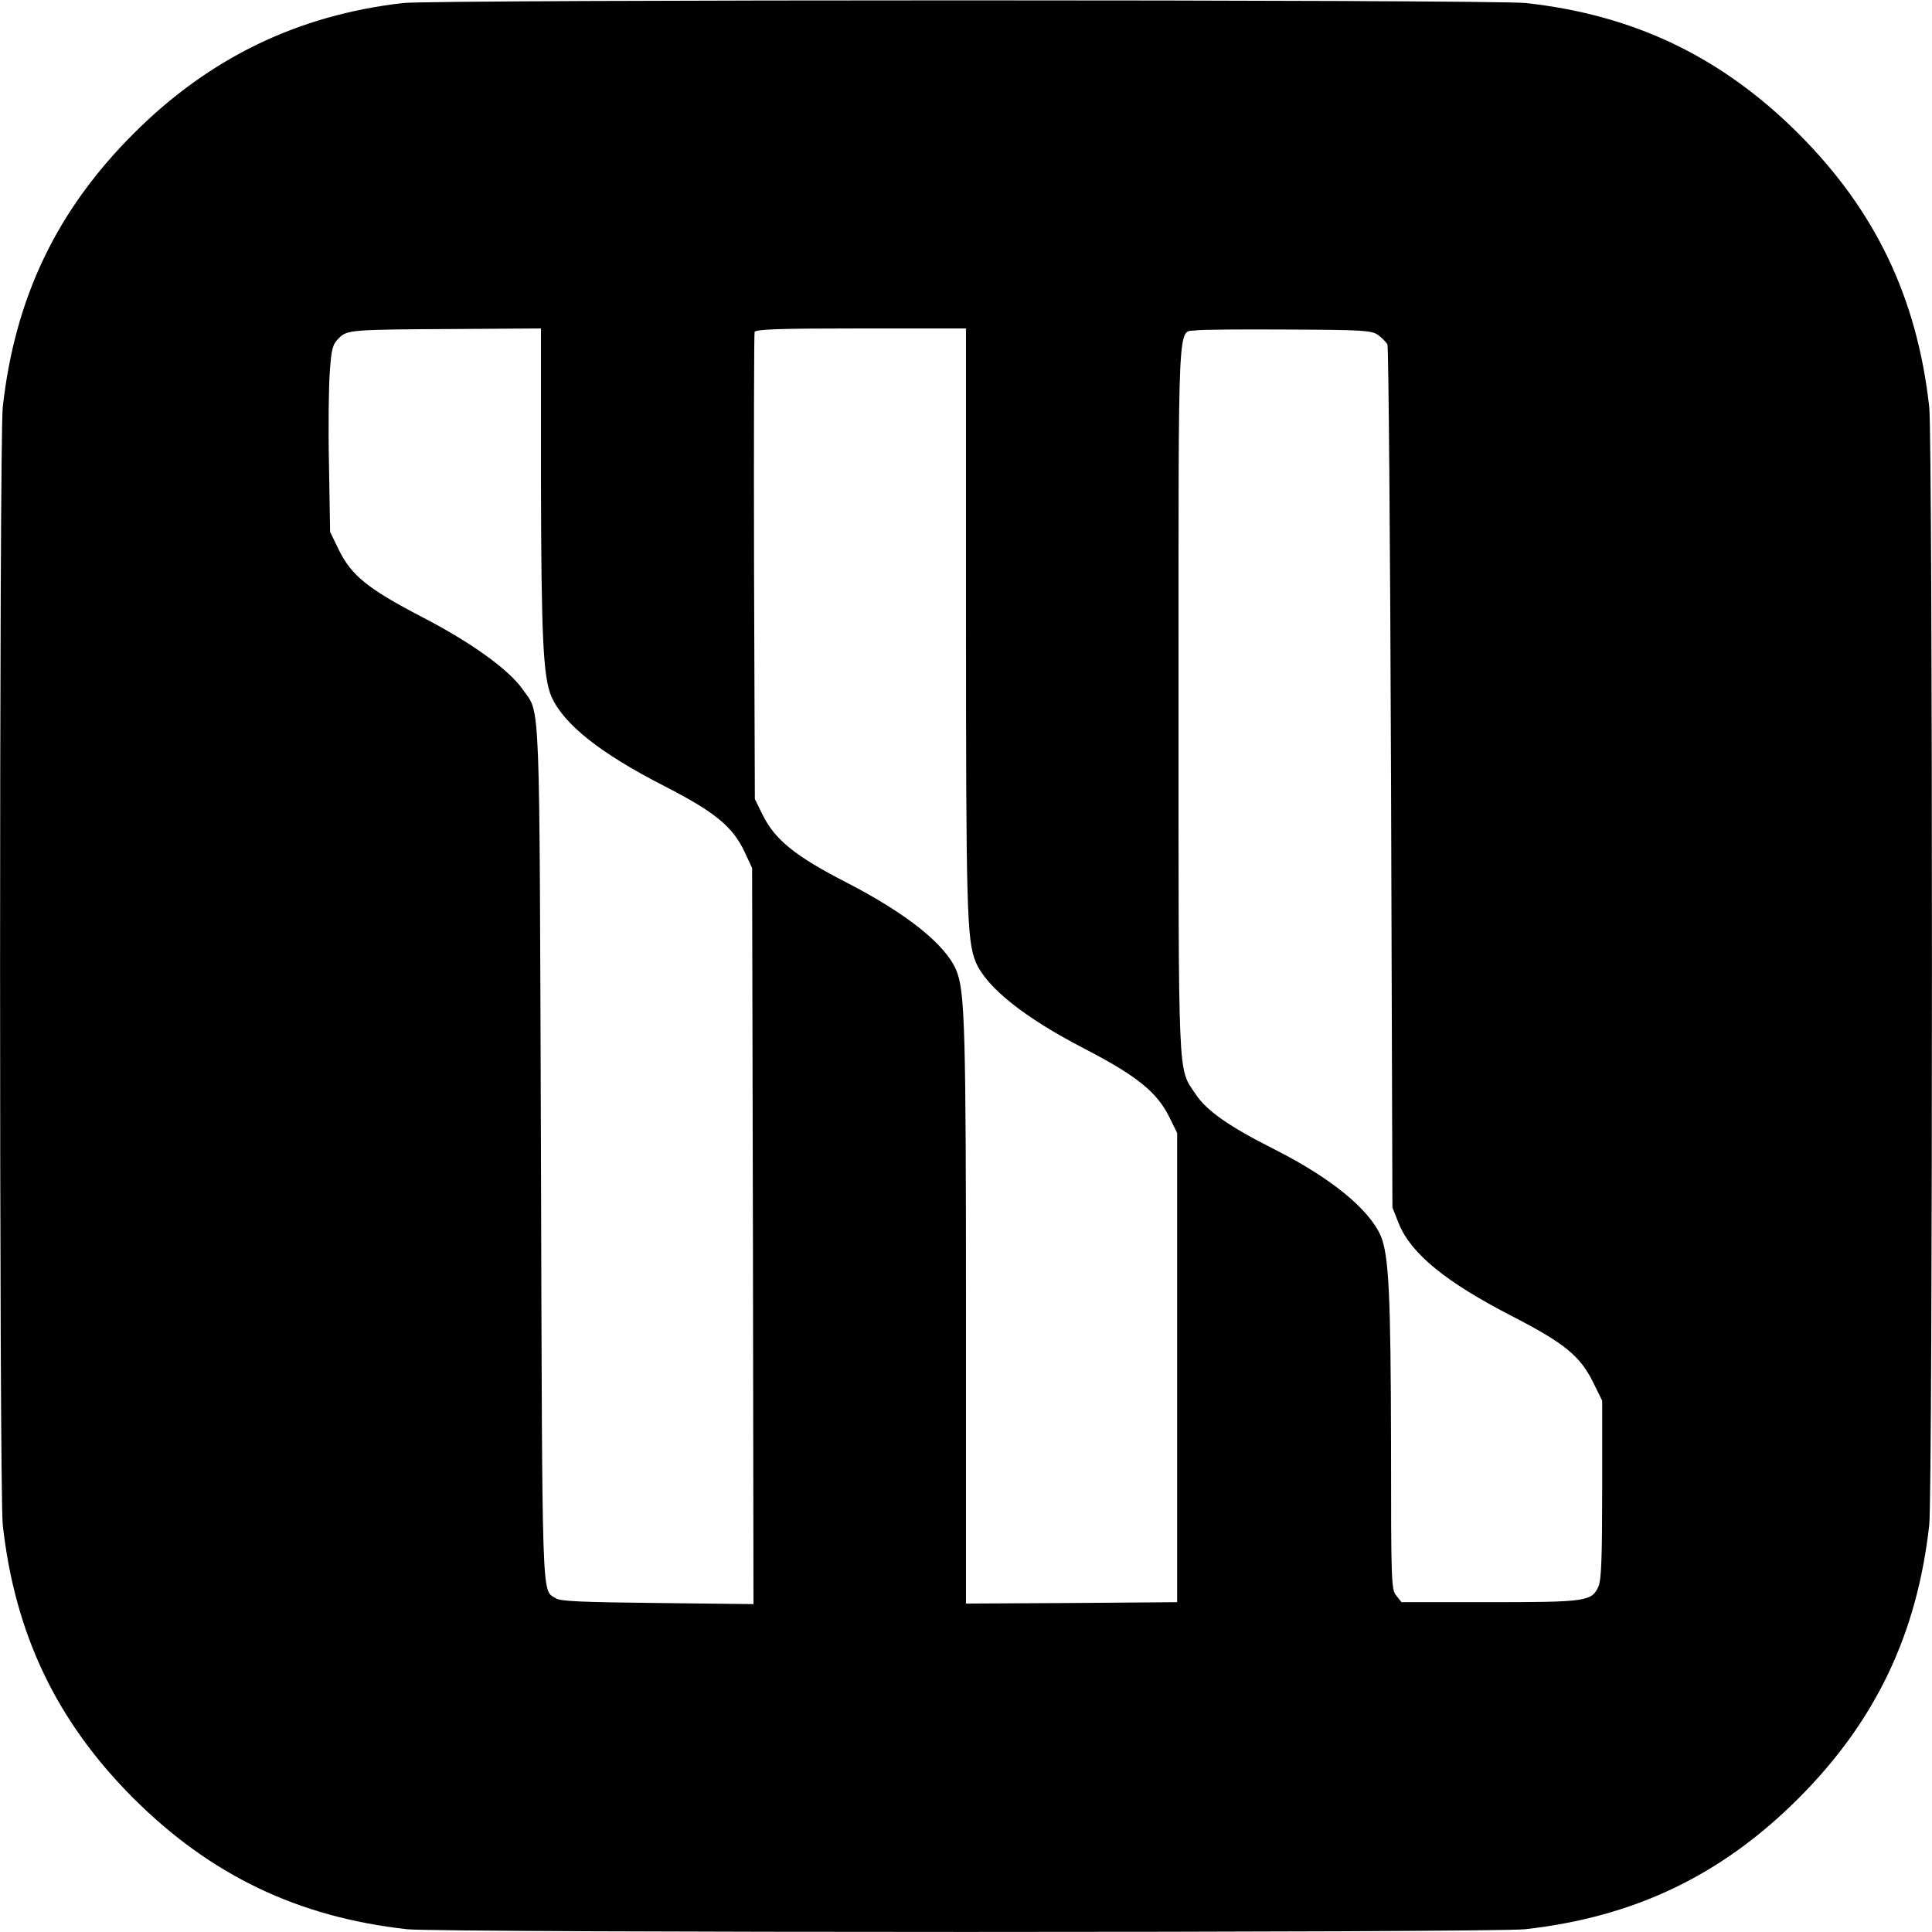
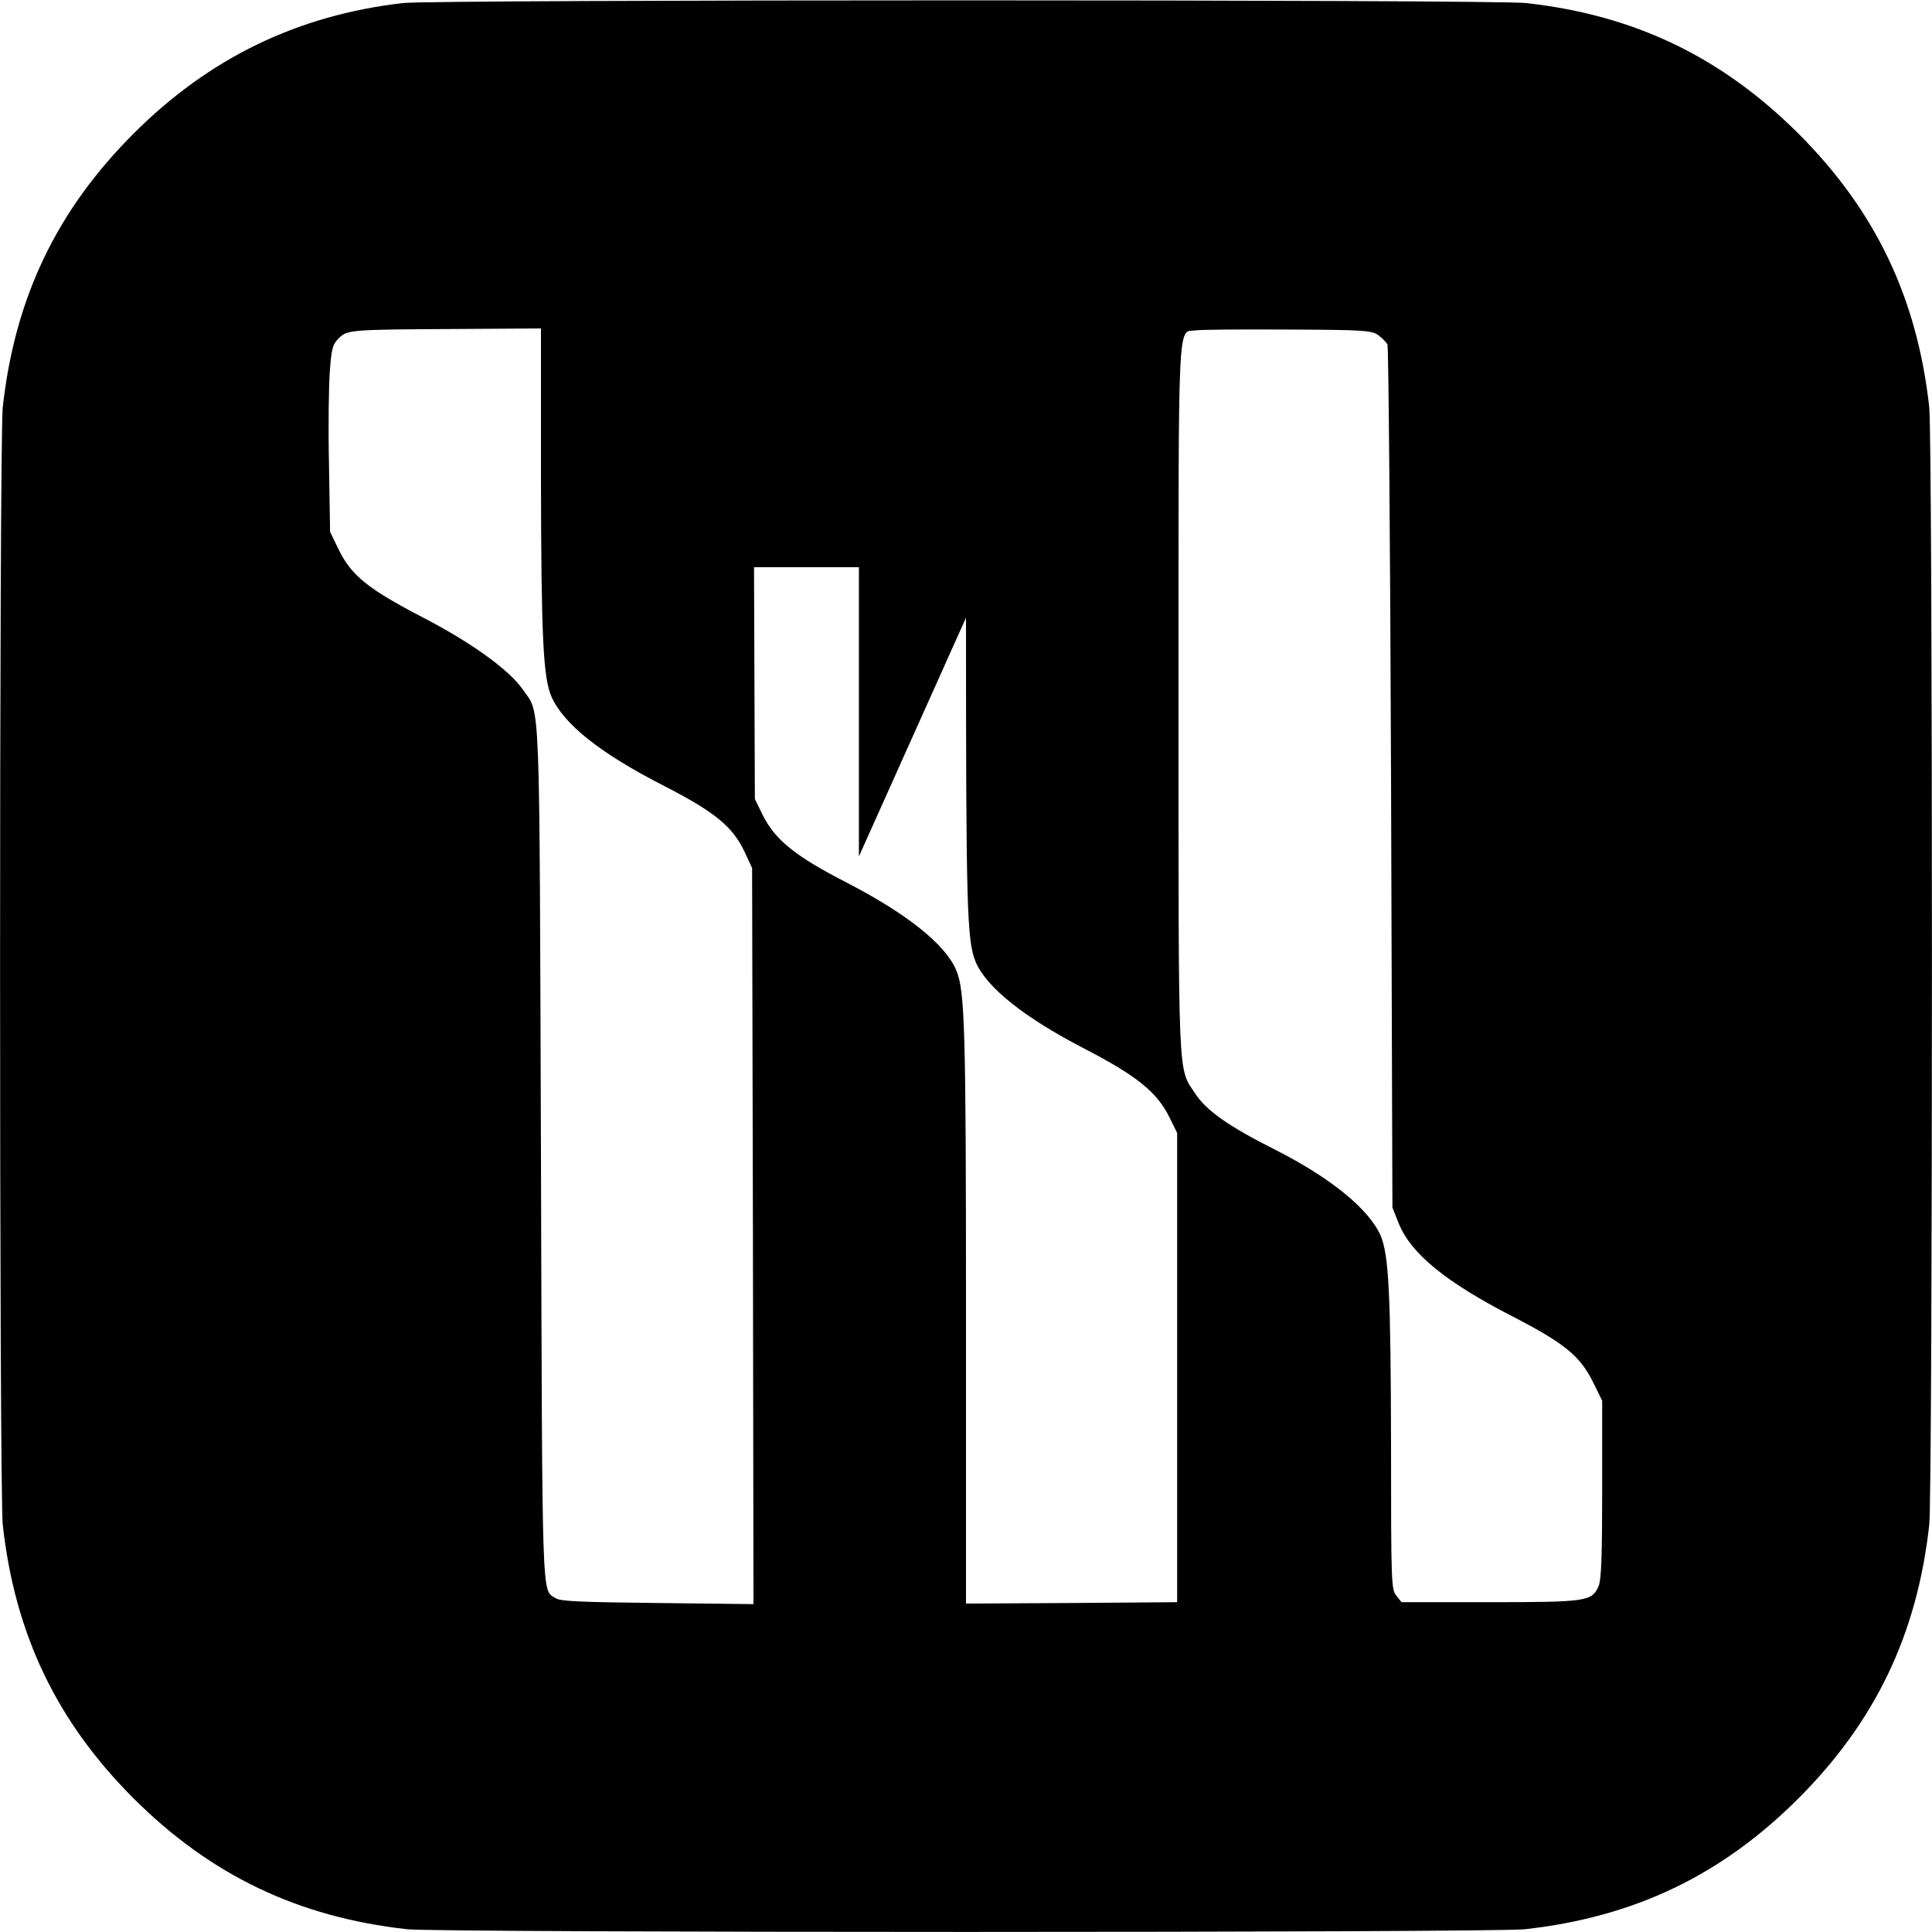
<svg xmlns="http://www.w3.org/2000/svg" version="1.0" width="700pt" height="700pt" viewBox="0 0 700 700" preserveAspectRatio="xMidYMid meet">
  <g transform="translate(0,700) scale(0.1,-0.1)" fill="#000000" stroke="none">
-     <path d="M1460 6989 c-382 -44 -702 -199 -976 -473 -279 -279 -430 -595 -474 -991 -13 -123 -13 -3927 0 -4050 44 -396 195 -712 474 -991 279 -278 595 -430 991 -474 123 -13 3927 -13 4050 0 396 44 712 195 991 474 279 279 430 595 474 991 13 123 13 3927 0 4050 -44 396 -195 712 -474 991 -279 278 -595 430 -988 473 -119 13 -3954 13 -4068 0z m500 -1721 c1 -580 8 -722 38 -792 45 -101 178 -206 409 -324 183 -94 248 -147 291 -239 l27 -58 3 -1333 2 -1334 -347 4 c-275 3 -352 6 -369 17 -52 34 -49 -57 -54 1606 -6 1707 -1 1593 -66 1687 -50 72 -188 171 -364 262 -196 102 -256 150 -302 243 l-32 66 -4 243 c-3 134 -1 286 3 338 6 83 10 98 32 120 31 31 38 32 426 34 l307 2 0 -542z m1540 -506 c0 -1049 3 -1170 35 -1247 39 -93 178 -203 395 -315 189 -98 262 -157 307 -248 l28 -57 0 -850 0 -850 -382 -3 -383 -2 0 1042 c0 1041 -4 1177 -35 1252 -39 94 -180 206 -397 318 -187 96 -260 155 -305 246 l-28 57 -3 840 c-1 461 0 845 2 852 4 10 84 13 386 13 l380 0 0 -1048z m1492 1025 c14 -10 30 -26 35 -35 4 -9 10 -717 13 -1572 l5 -1555 23 -58 c44 -109 170 -212 411 -336 190 -98 246 -144 293 -239 l33 -67 0 -320 c0 -244 -3 -327 -13 -352 -24 -55 -43 -58 -395 -58 l-319 0 -19 24 c-18 22 -19 46 -19 540 -1 554 -8 695 -38 765 -44 97 -180 208 -383 311 -167 84 -248 141 -288 202 -64 97 -61 20 -61 1433 0 1419 -4 1324 63 1333 17 3 167 4 332 3 270 -1 303 -3 327 -19z" />
+     <path d="M1460 6989 c-382 -44 -702 -199 -976 -473 -279 -279 -430 -595 -474 -991 -13 -123 -13 -3927 0 -4050 44 -396 195 -712 474 -991 279 -278 595 -430 991 -474 123 -13 3927 -13 4050 0 396 44 712 195 991 474 279 279 430 595 474 991 13 123 13 3927 0 4050 -44 396 -195 712 -474 991 -279 278 -595 430 -988 473 -119 13 -3954 13 -4068 0z m500 -1721 c1 -580 8 -722 38 -792 45 -101 178 -206 409 -324 183 -94 248 -147 291 -239 l27 -58 3 -1333 2 -1334 -347 4 c-275 3 -352 6 -369 17 -52 34 -49 -57 -54 1606 -6 1707 -1 1593 -66 1687 -50 72 -188 171 -364 262 -196 102 -256 150 -302 243 l-32 66 -4 243 c-3 134 -1 286 3 338 6 83 10 98 32 120 31 31 38 32 426 34 l307 2 0 -542z m1540 -506 c0 -1049 3 -1170 35 -1247 39 -93 178 -203 395 -315 189 -98 262 -157 307 -248 l28 -57 0 -850 0 -850 -382 -3 -383 -2 0 1042 c0 1041 -4 1177 -35 1252 -39 94 -180 206 -397 318 -187 96 -260 155 -305 246 l-28 57 -3 840 l380 0 0 -1048z m1492 1025 c14 -10 30 -26 35 -35 4 -9 10 -717 13 -1572 l5 -1555 23 -58 c44 -109 170 -212 411 -336 190 -98 246 -144 293 -239 l33 -67 0 -320 c0 -244 -3 -327 -13 -352 -24 -55 -43 -58 -395 -58 l-319 0 -19 24 c-18 22 -19 46 -19 540 -1 554 -8 695 -38 765 -44 97 -180 208 -383 311 -167 84 -248 141 -288 202 -64 97 -61 20 -61 1433 0 1419 -4 1324 63 1333 17 3 167 4 332 3 270 -1 303 -3 327 -19z" />
  </g>
</svg>